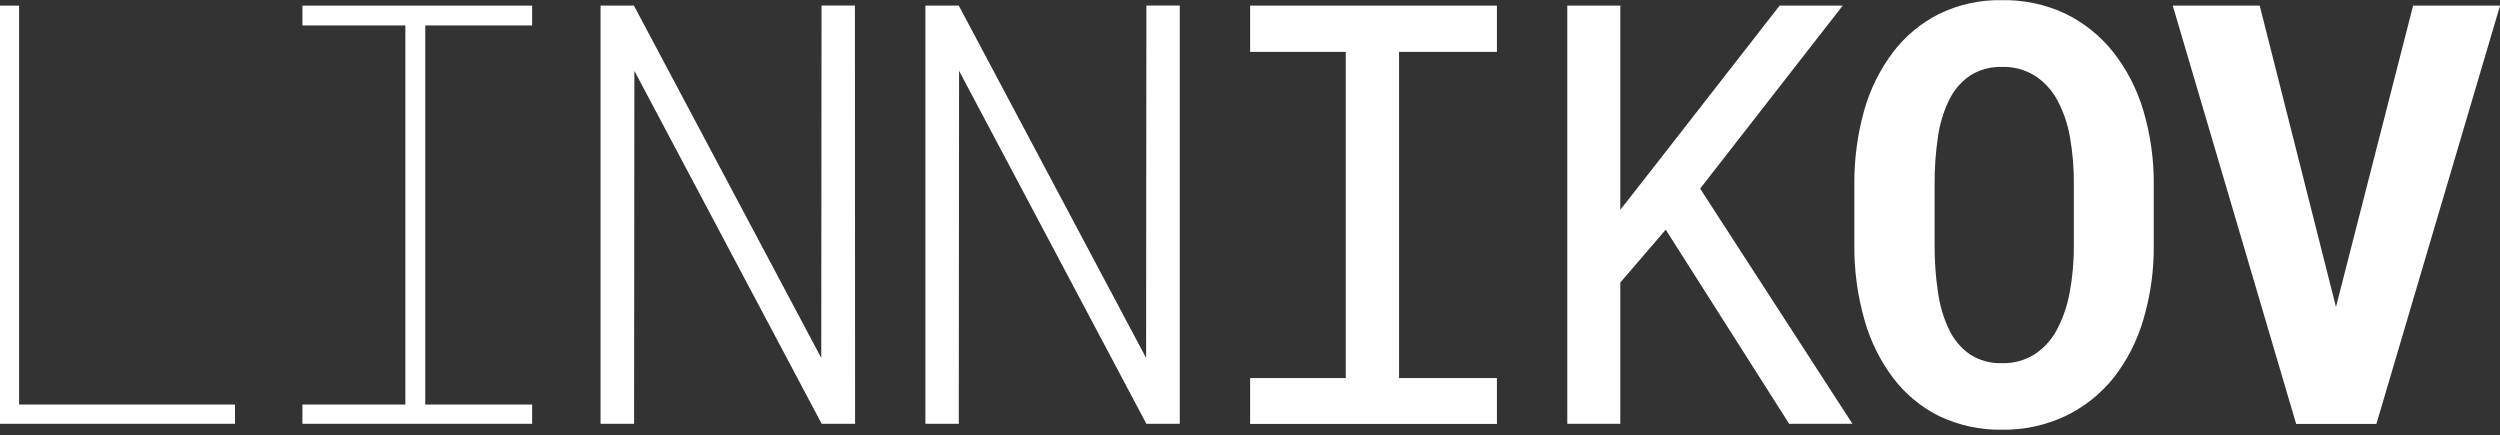
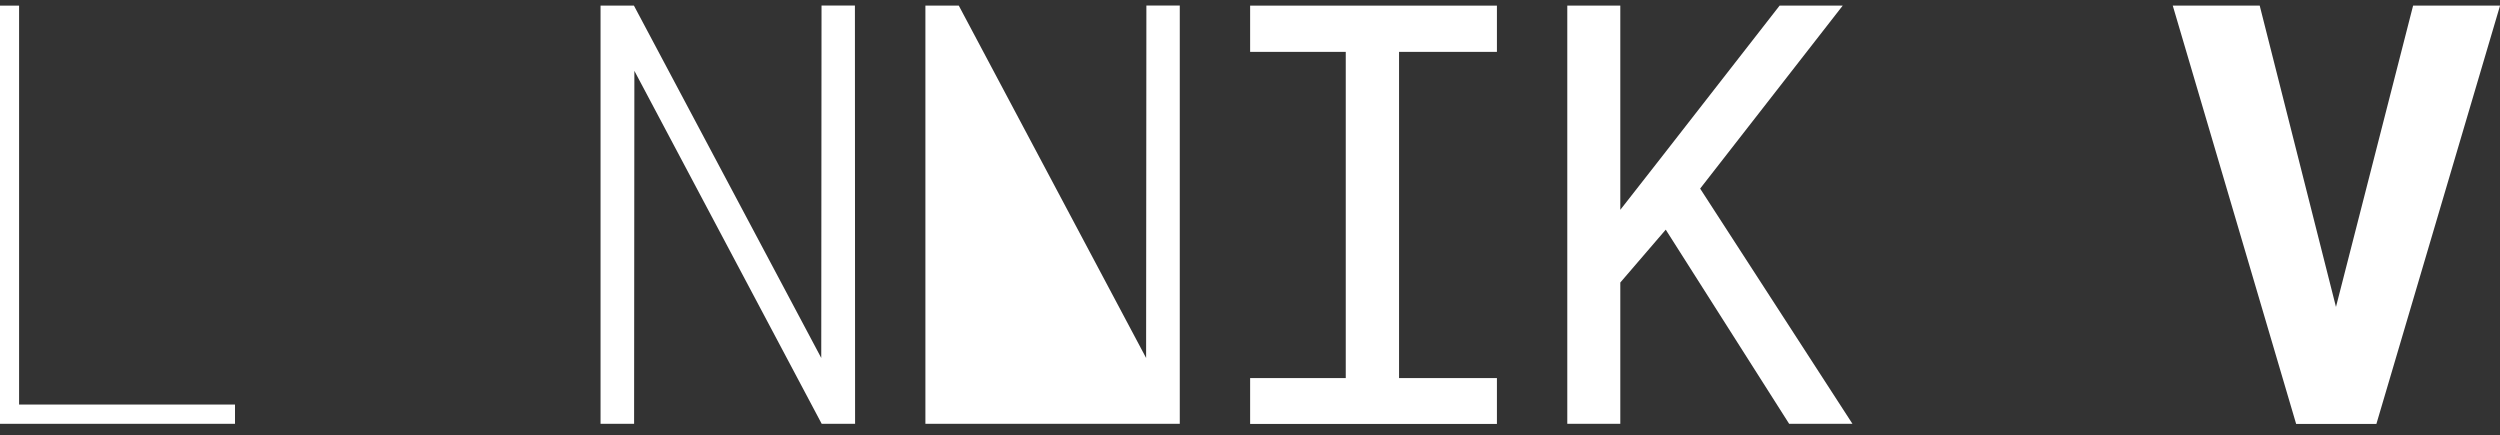
<svg xmlns="http://www.w3.org/2000/svg" width="155" height="27" viewBox="0 0 155 27" fill="none">
  <rect x="0" y="0" width="155" height="27" fill="#333333" stroke="none" />
  <path d="M14.57 25.082H1.183V0.349H0V26.276H14.57V25.082Z" fill="white" />
-   <path d="M32.992 25.082H26.366V1.578H32.992V0.349H18.75V1.578H25.132V25.082H18.75V26.276H32.992V25.082Z" fill="white" />
  <path d="M53.015 26.276H50.945L39.331 4.391L39.314 26.276H37.234V0.349H39.304L50.918 22.194L50.935 0.344H53.005L53.015 26.276Z" fill="white" />
-   <path d="M73.146 26.276H71.076L59.462 4.391L59.445 26.276H57.375V0.349H59.445L71.059 22.194L71.076 0.344H73.146V26.276Z" fill="white" />
+   <path d="M73.146 26.276H71.076L59.445 26.276H57.375V0.349H59.445L71.059 22.194L71.076 0.344H73.146V26.276Z" fill="white" />
  <path d="M77.508 0.349H92.809V3.216H86.741V23.441H92.809V26.284H77.508V23.441H83.437V3.216H77.508V0.349Z" fill="white" />
  <path d="M103.276 14.239L100.459 17.516V26.276H97.172V0.349H100.459V13.009L102.911 9.875L110.335 0.349H114.248L105.409 11.693L114.852 26.276H110.927L103.276 14.239Z" fill="white" />
-   <path d="M133.533 15.212C133.548 16.767 133.331 18.316 132.89 19.805C132.506 21.129 131.874 22.364 131.03 23.441C130.221 24.442 129.204 25.246 128.054 25.795C126.82 26.374 125.475 26.663 124.117 26.641C122.773 26.665 121.441 26.376 120.221 25.795C119.103 25.239 118.124 24.426 117.363 23.419C116.554 22.339 115.951 21.112 115.588 19.803C115.166 18.311 114.957 16.765 114.969 15.212V11.444C114.956 9.89 115.161 8.342 115.578 6.848C115.947 5.541 116.552 4.318 117.363 3.242C118.127 2.237 119.104 1.424 120.221 0.865C121.438 0.275 122.771 -0.018 124.117 0.01C125.474 -0.018 126.82 0.269 128.054 0.848C129.208 1.408 130.225 2.226 131.03 3.242C131.871 4.316 132.502 5.546 132.89 6.865C133.331 8.355 133.548 9.904 133.533 11.461V15.212ZM128.578 11.406C128.587 10.427 128.506 9.449 128.334 8.486C128.197 7.681 127.929 6.905 127.543 6.189C127.211 5.581 126.735 5.066 126.16 4.693C125.544 4.315 124.835 4.126 124.117 4.149C123.419 4.125 122.728 4.314 122.135 4.693C121.588 5.069 121.145 5.585 120.85 6.189C120.5 6.91 120.265 7.682 120.153 8.478C120.01 9.445 119.941 10.421 119.946 11.399V15.212C119.941 16.183 120.01 17.154 120.153 18.114C120.263 18.919 120.494 19.702 120.84 20.434C121.132 21.049 121.575 21.576 122.126 21.965C122.723 22.351 123.421 22.544 124.127 22.516C124.839 22.537 125.542 22.345 126.15 21.965C126.725 21.585 127.198 21.064 127.526 20.448C127.906 19.725 128.174 18.945 128.32 18.137C128.5 17.173 128.586 16.193 128.578 15.212V11.406Z" fill="white" />
  <path d="M144.83 19.029L149.612 0.349H155.003L147.336 26.284H142.361L134.711 0.349H140.102L144.83 19.029Z" fill="white" />
</svg>